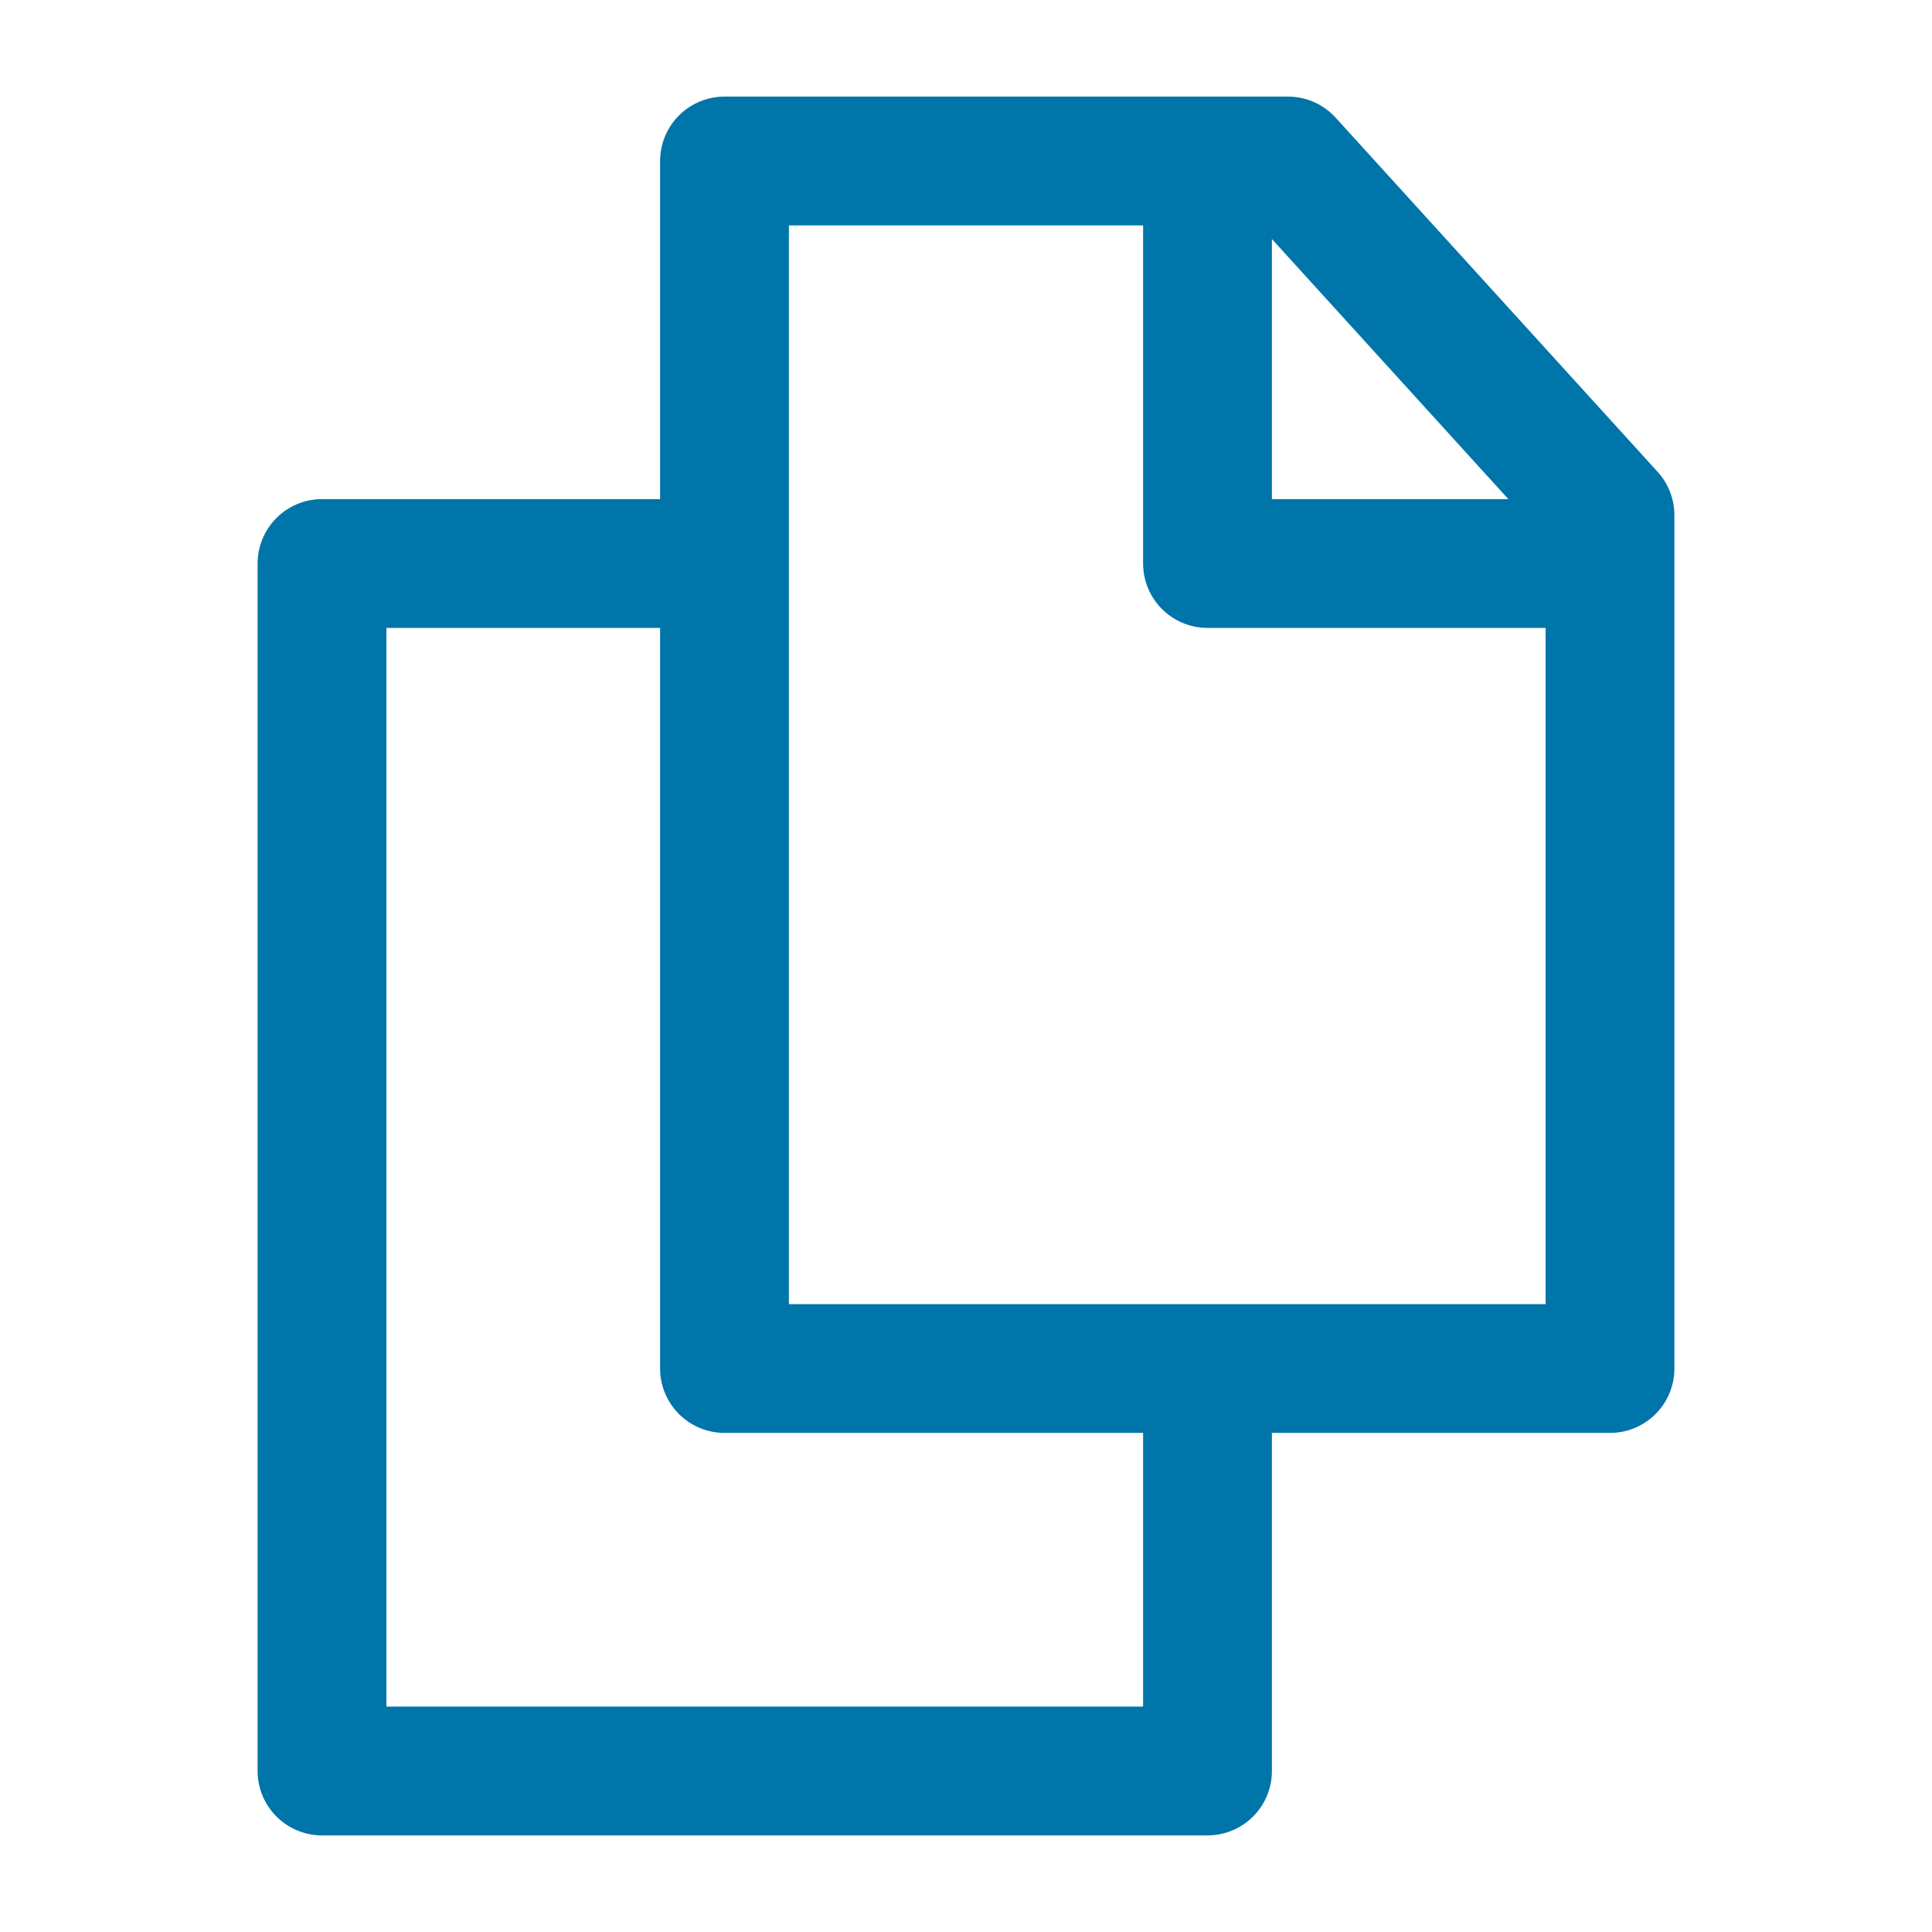
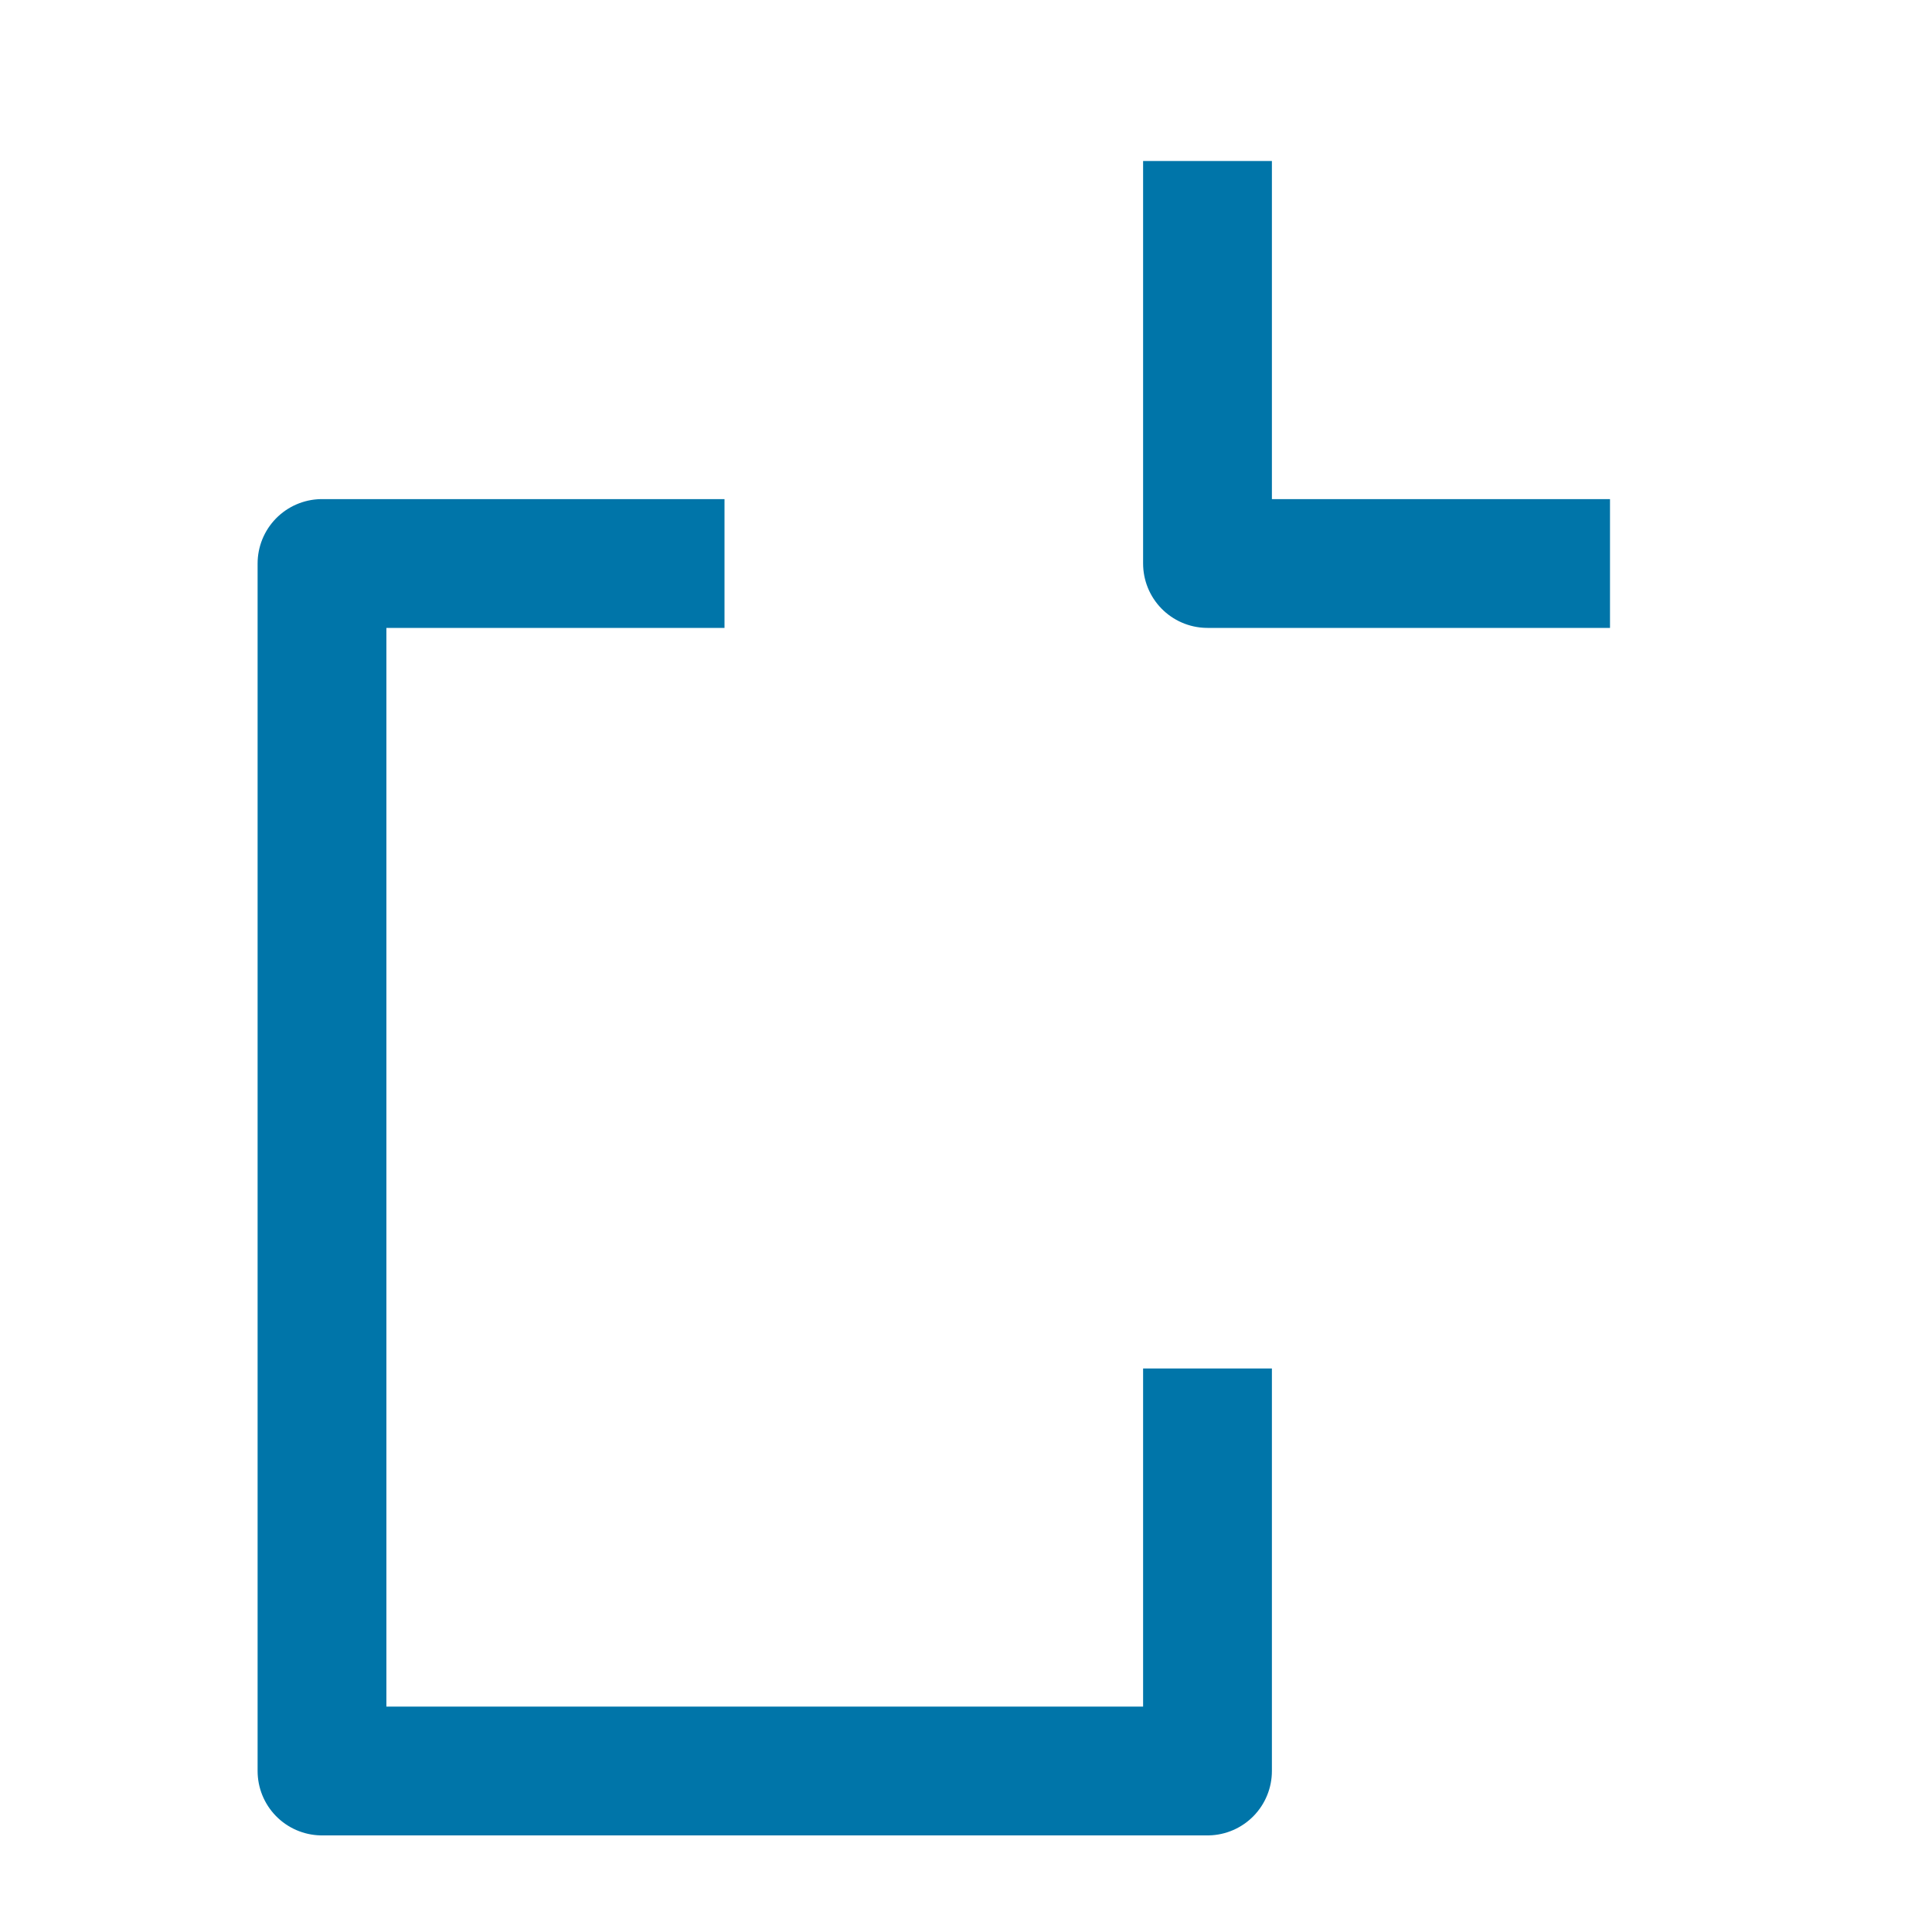
<svg xmlns="http://www.w3.org/2000/svg" width="30" height="30" viewBox="0 0 30 30" fill="none">
-   <path d="M11.25 2.5H20L25 8V21.25H11.25V2.5Z" stroke="#0075A9" stroke-width="2" stroke-linejoin="round" />
  <path d="M11.25 8.75H5V27.5H18.75V21.25" stroke="#0075A9" stroke-width="2" stroke-linejoin="round" />
  <path d="M18.75 2.5V8.75H25" stroke="#0075A9" stroke-width="2" stroke-linejoin="round" />
</svg>